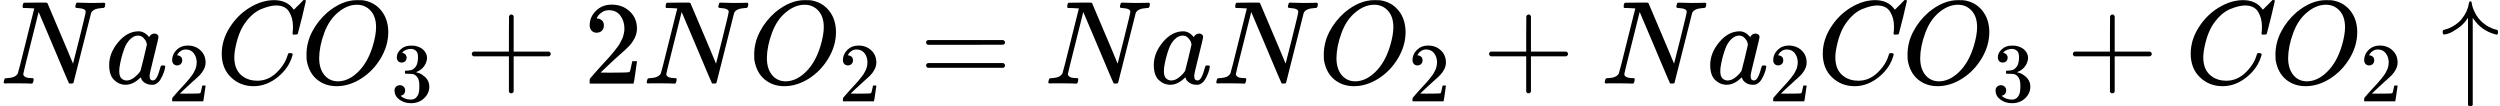
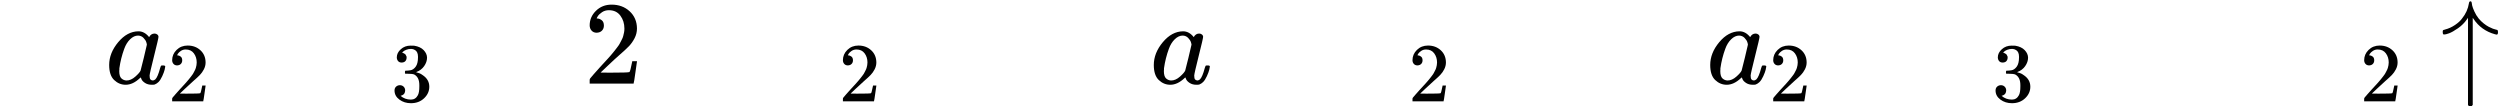
<svg xmlns="http://www.w3.org/2000/svg" xmlns:xlink="http://www.w3.org/1999/xlink" width="47.716ex" height="2.032ex" role="img" focusable="false" viewBox="0 -705 21090.5 898" style="vertical-align: -0.437ex;">
  <defs>
-     <path id="MJX-118-TEX-I-4E" d="M234 637Q231 637 226 637Q201 637 196 638T191 649Q191 676 202 682Q204 683 299 683Q376 683 387 683T401 677Q612 181 616 168L670 381Q723 592 723 606Q723 633 659 637Q635 637 635 648Q635 650 637 660Q641 676 643 679T653 683Q656 683 684 682T767 680Q817 680 843 681T873 682Q888 682 888 672Q888 650 880 642Q878 637 858 637Q787 633 769 597L620 7Q618 0 599 0Q585 0 582 2Q579 5 453 305L326 604L261 344Q196 88 196 79Q201 46 268 46H278Q284 41 284 38T282 19Q278 6 272 0H259Q228 2 151 2Q123 2 100 2T63 2T46 1Q31 1 31 10Q31 14 34 26T39 40Q41 46 62 46Q130 49 150 85Q154 91 221 362L289 634Q287 635 234 637Z" />
    <path id="MJX-118-TEX-I-61" d="M33 157Q33 258 109 349T280 441Q331 441 370 392Q386 422 416 422Q429 422 439 414T449 394Q449 381 412 234T374 68Q374 43 381 35T402 26Q411 27 422 35Q443 55 463 131Q469 151 473 152Q475 153 483 153H487Q506 153 506 144Q506 138 501 117T481 63T449 13Q436 0 417 -8Q409 -10 393 -10Q359 -10 336 5T306 36L300 51Q299 52 296 50Q294 48 292 46Q233 -10 172 -10Q117 -10 75 30T33 157ZM351 328Q351 334 346 350T323 385T277 405Q242 405 210 374T160 293Q131 214 119 129Q119 126 119 118T118 106Q118 61 136 44T179 26Q217 26 254 59T298 110Q300 114 325 217T351 328Z" />
    <path id="MJX-118-TEX-N-32" d="M109 429Q82 429 66 447T50 491Q50 562 103 614T235 666Q326 666 387 610T449 465Q449 422 429 383T381 315T301 241Q265 210 201 149L142 93L218 92Q375 92 385 97Q392 99 409 186V189H449V186Q448 183 436 95T421 3V0H50V19V31Q50 38 56 46T86 81Q115 113 136 137Q145 147 170 174T204 211T233 244T261 278T284 308T305 340T320 369T333 401T340 431T343 464Q343 527 309 573T212 619Q179 619 154 602T119 569T109 550Q109 549 114 549Q132 549 151 535T170 489Q170 464 154 447T109 429Z" />
-     <path id="MJX-118-TEX-I-43" d="M50 252Q50 367 117 473T286 641T490 704Q580 704 633 653Q642 643 648 636T656 626L657 623Q660 623 684 649Q691 655 699 663T715 679T725 690L740 705H746Q760 705 760 698Q760 694 728 561Q692 422 692 421Q690 416 687 415T669 413H653Q647 419 647 422Q647 423 648 429T650 449T651 481Q651 552 619 605T510 659Q484 659 454 652T382 628T299 572T226 479Q194 422 175 346T156 222Q156 108 232 58Q280 24 350 24Q441 24 512 92T606 240Q610 253 612 255T628 257Q648 257 648 248Q648 243 647 239Q618 132 523 55T319 -22Q206 -22 128 53T50 252Z" />
-     <path id="MJX-118-TEX-I-4F" d="M740 435Q740 320 676 213T511 42T304 -22Q207 -22 138 35T51 201Q50 209 50 244Q50 346 98 438T227 601Q351 704 476 704Q514 704 524 703Q621 689 680 617T740 435ZM637 476Q637 565 591 615T476 665Q396 665 322 605Q242 542 200 428T157 216Q157 126 200 73T314 19Q404 19 485 98T608 313Q637 408 637 476Z" />
    <path id="MJX-118-TEX-N-33" d="M127 463Q100 463 85 480T69 524Q69 579 117 622T233 665Q268 665 277 664Q351 652 390 611T430 522Q430 470 396 421T302 350L299 348Q299 347 308 345T337 336T375 315Q457 262 457 175Q457 96 395 37T238 -22Q158 -22 100 21T42 130Q42 158 60 175T105 193Q133 193 151 175T169 130Q169 119 166 110T159 94T148 82T136 74T126 70T118 67L114 66Q165 21 238 21Q293 21 321 74Q338 107 338 175V195Q338 290 274 322Q259 328 213 329L171 330L168 332Q166 335 166 348Q166 366 174 366Q202 366 232 371Q266 376 294 413T322 525V533Q322 590 287 612Q265 626 240 626Q208 626 181 615T143 592T132 580H135Q138 579 143 578T153 573T165 566T175 555T183 540T186 520Q186 498 172 481T127 463Z" />
-     <path id="MJX-118-TEX-N-2B" d="M56 237T56 250T70 270H369V420L370 570Q380 583 389 583Q402 583 409 568V270H707Q722 262 722 250T707 230H409V-68Q401 -82 391 -82H389H387Q375 -82 369 -68V230H70Q56 237 56 250Z" />
-     <path id="MJX-118-TEX-N-3D" d="M56 347Q56 360 70 367H707Q722 359 722 347Q722 336 708 328L390 327H72Q56 332 56 347ZM56 153Q56 168 72 173H708Q722 163 722 153Q722 140 707 133H70Q56 140 56 153Z" />
    <path id="MJX-118-TEX-N-2191" d="M27 414Q17 414 17 433Q17 437 17 439T17 444T19 447T20 450T22 452T26 453T30 454T36 456Q80 467 120 494T180 549Q227 607 238 678Q240 694 251 694Q259 694 261 684Q261 677 265 659T284 608T320 549Q340 525 363 507T405 479T440 463T467 455T479 451Q483 447 483 433Q483 413 472 413Q467 413 458 416Q342 448 277 545L270 555V-179Q262 -193 252 -193H250H248Q236 -193 230 -179V555L223 545Q192 499 146 467T70 424T27 414Z" />
  </defs>
  <g stroke="currentColor" fill="currentColor" stroke-width="0" transform="matrix(1 0 0 -1 0 0)">
    <g data-mml-node="math">
      <g data-mml-node="mi">
        <use xlink:href="#MJX-118-TEX-I-4E" />
      </g>
      <g data-mml-node="msub" transform="translate(888, 0)">
        <g data-mml-node="mi">
          <use xlink:href="#MJX-118-TEX-I-61" />
        </g>
        <g data-mml-node="TeXAtom" transform="translate(529, -150) scale(0.707)">
          <g data-mml-node="mn">
            <use xlink:href="#MJX-118-TEX-N-32" />
          </g>
        </g>
      </g>
      <g data-mml-node="mi" transform="translate(1820.6, 0)">
        <use xlink:href="#MJX-118-TEX-I-43" />
      </g>
      <g data-mml-node="msub" transform="translate(2535.6, 0)">
        <g data-mml-node="mi">
          <use xlink:href="#MJX-118-TEX-I-4F" />
        </g>
        <g data-mml-node="TeXAtom" transform="translate(763, -150) scale(0.707)">
          <g data-mml-node="mn">
            <use xlink:href="#MJX-118-TEX-N-33" />
          </g>
        </g>
      </g>
      <g data-mml-node="mo" transform="translate(3924.3, 0)">
        <use xlink:href="#MJX-118-TEX-N-2B" />
      </g>
      <g data-mml-node="mn" transform="translate(4924.6, 0)">
        <use xlink:href="#MJX-118-TEX-N-32" />
      </g>
      <g data-mml-node="mi" transform="translate(5424.6, 0)">
        <use xlink:href="#MJX-118-TEX-I-4E" />
      </g>
      <g data-mml-node="msub" transform="translate(6312.6, 0)">
        <g data-mml-node="mi">
          <use xlink:href="#MJX-118-TEX-I-4F" />
        </g>
        <g data-mml-node="TeXAtom" transform="translate(763, -150) scale(0.707)">
          <g data-mml-node="mn">
            <use xlink:href="#MJX-118-TEX-N-32" />
          </g>
        </g>
      </g>
      <g data-mml-node="mo" transform="translate(7756.9, 0)">
        <use xlink:href="#MJX-118-TEX-N-3D" />
      </g>
      <g data-mml-node="mi" transform="translate(8812.7, 0)">
        <use xlink:href="#MJX-118-TEX-I-4E" />
      </g>
      <g data-mml-node="mi" transform="translate(9700.7, 0)">
        <use xlink:href="#MJX-118-TEX-I-61" />
      </g>
      <g data-mml-node="mi" transform="translate(10229.7, 0)">
        <use xlink:href="#MJX-118-TEX-I-4E" />
      </g>
      <g data-mml-node="msub" transform="translate(11117.7, 0)">
        <g data-mml-node="mi">
          <use xlink:href="#MJX-118-TEX-I-4F" />
        </g>
        <g data-mml-node="TeXAtom" transform="translate(763, -150) scale(0.707)">
          <g data-mml-node="mn">
            <use xlink:href="#MJX-118-TEX-N-32" />
          </g>
        </g>
      </g>
      <g data-mml-node="mo" transform="translate(12506.4, 0)">
        <use xlink:href="#MJX-118-TEX-N-2B" />
      </g>
      <g data-mml-node="mi" transform="translate(13506.7, 0)">
        <use xlink:href="#MJX-118-TEX-I-4E" />
      </g>
      <g data-mml-node="msub" transform="translate(14394.7, 0)">
        <g data-mml-node="mi">
          <use xlink:href="#MJX-118-TEX-I-61" />
        </g>
        <g data-mml-node="TeXAtom" transform="translate(529, -150) scale(0.707)">
          <g data-mml-node="mn">
            <use xlink:href="#MJX-118-TEX-N-32" />
          </g>
        </g>
      </g>
      <g data-mml-node="mi" transform="translate(15327.2, 0)">
        <use xlink:href="#MJX-118-TEX-I-43" />
      </g>
      <g data-mml-node="msub" transform="translate(16042.2, 0)">
        <g data-mml-node="mi">
          <use xlink:href="#MJX-118-TEX-I-4F" />
        </g>
        <g data-mml-node="TeXAtom" transform="translate(763, -150) scale(0.707)">
          <g data-mml-node="mn">
            <use xlink:href="#MJX-118-TEX-N-33" />
          </g>
        </g>
      </g>
      <g data-mml-node="mo" transform="translate(17431, 0)">
        <use xlink:href="#MJX-118-TEX-N-2B" />
      </g>
      <g data-mml-node="mi" transform="translate(18431.2, 0)">
        <use xlink:href="#MJX-118-TEX-I-43" />
      </g>
      <g data-mml-node="msub" transform="translate(19146.2, 0)">
        <g data-mml-node="mi">
          <use xlink:href="#MJX-118-TEX-I-4F" />
        </g>
        <g data-mml-node="TeXAtom" transform="translate(763, -150) scale(0.707)">
          <g data-mml-node="mn">
            <use xlink:href="#MJX-118-TEX-N-32" />
          </g>
        </g>
      </g>
      <g data-mml-node="mo" transform="translate(20590.5, 0)">
        <use xlink:href="#MJX-118-TEX-N-2191" />
      </g>
    </g>
  </g>
</svg>